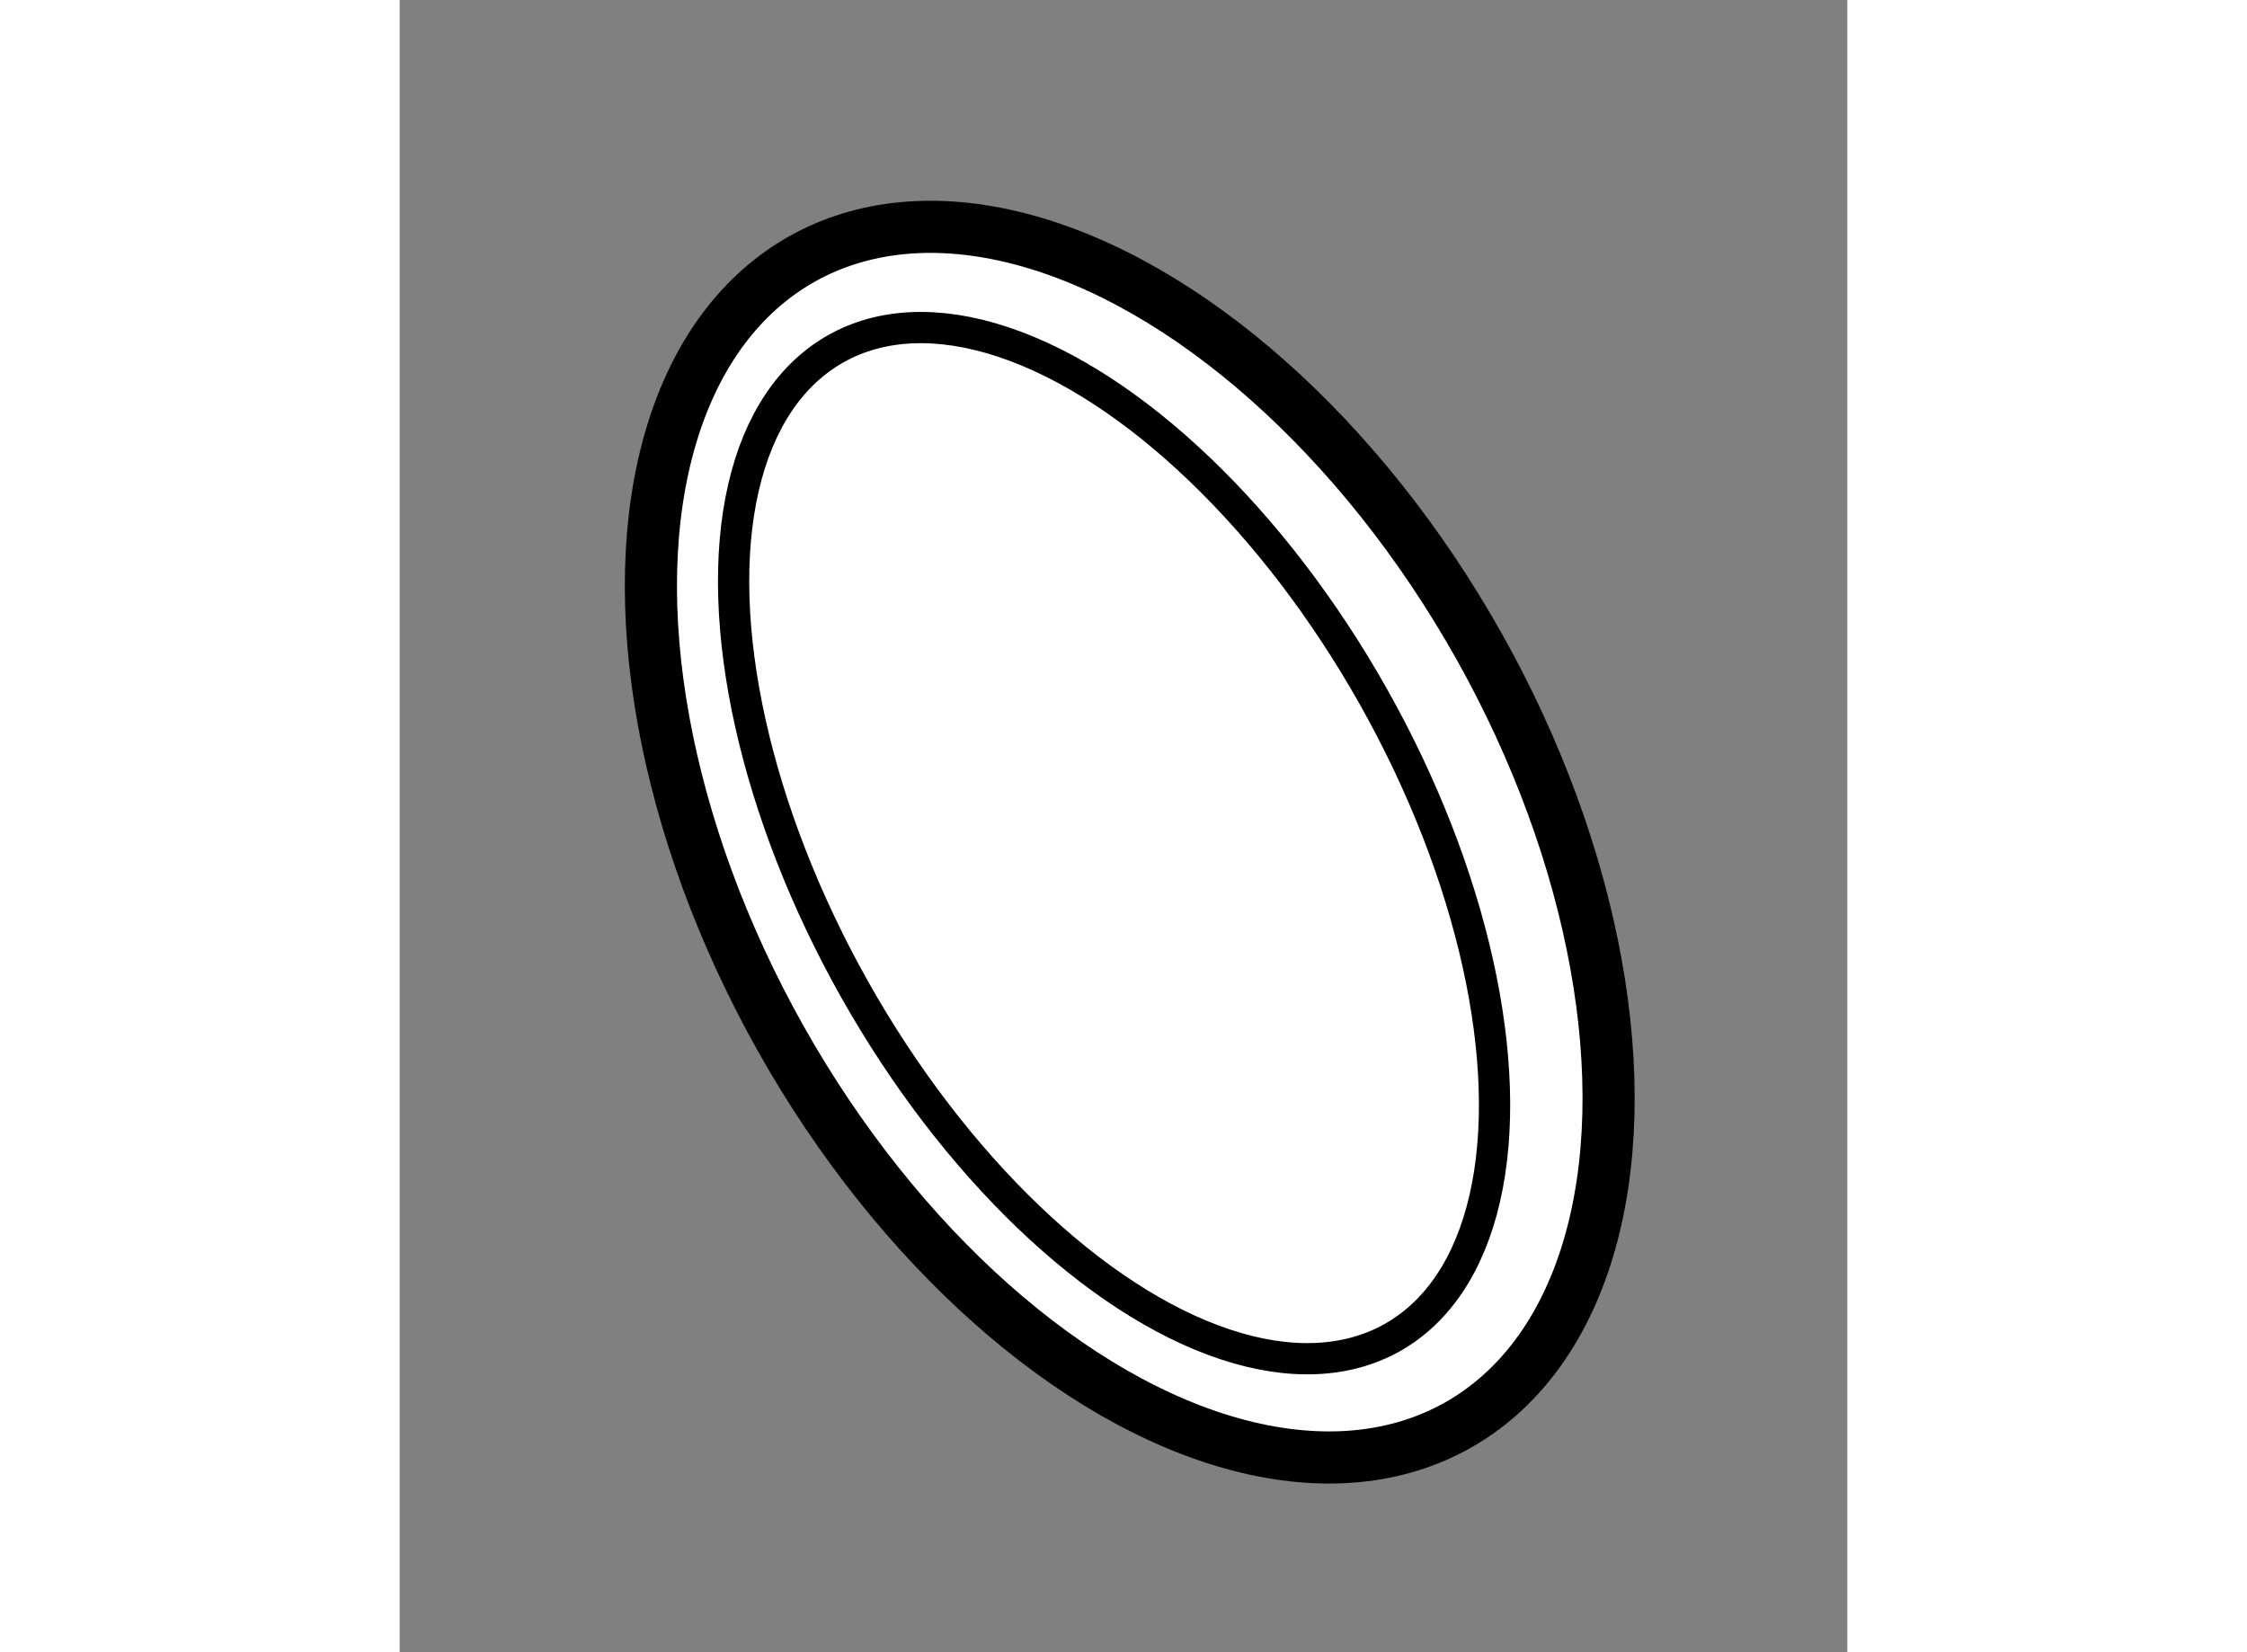
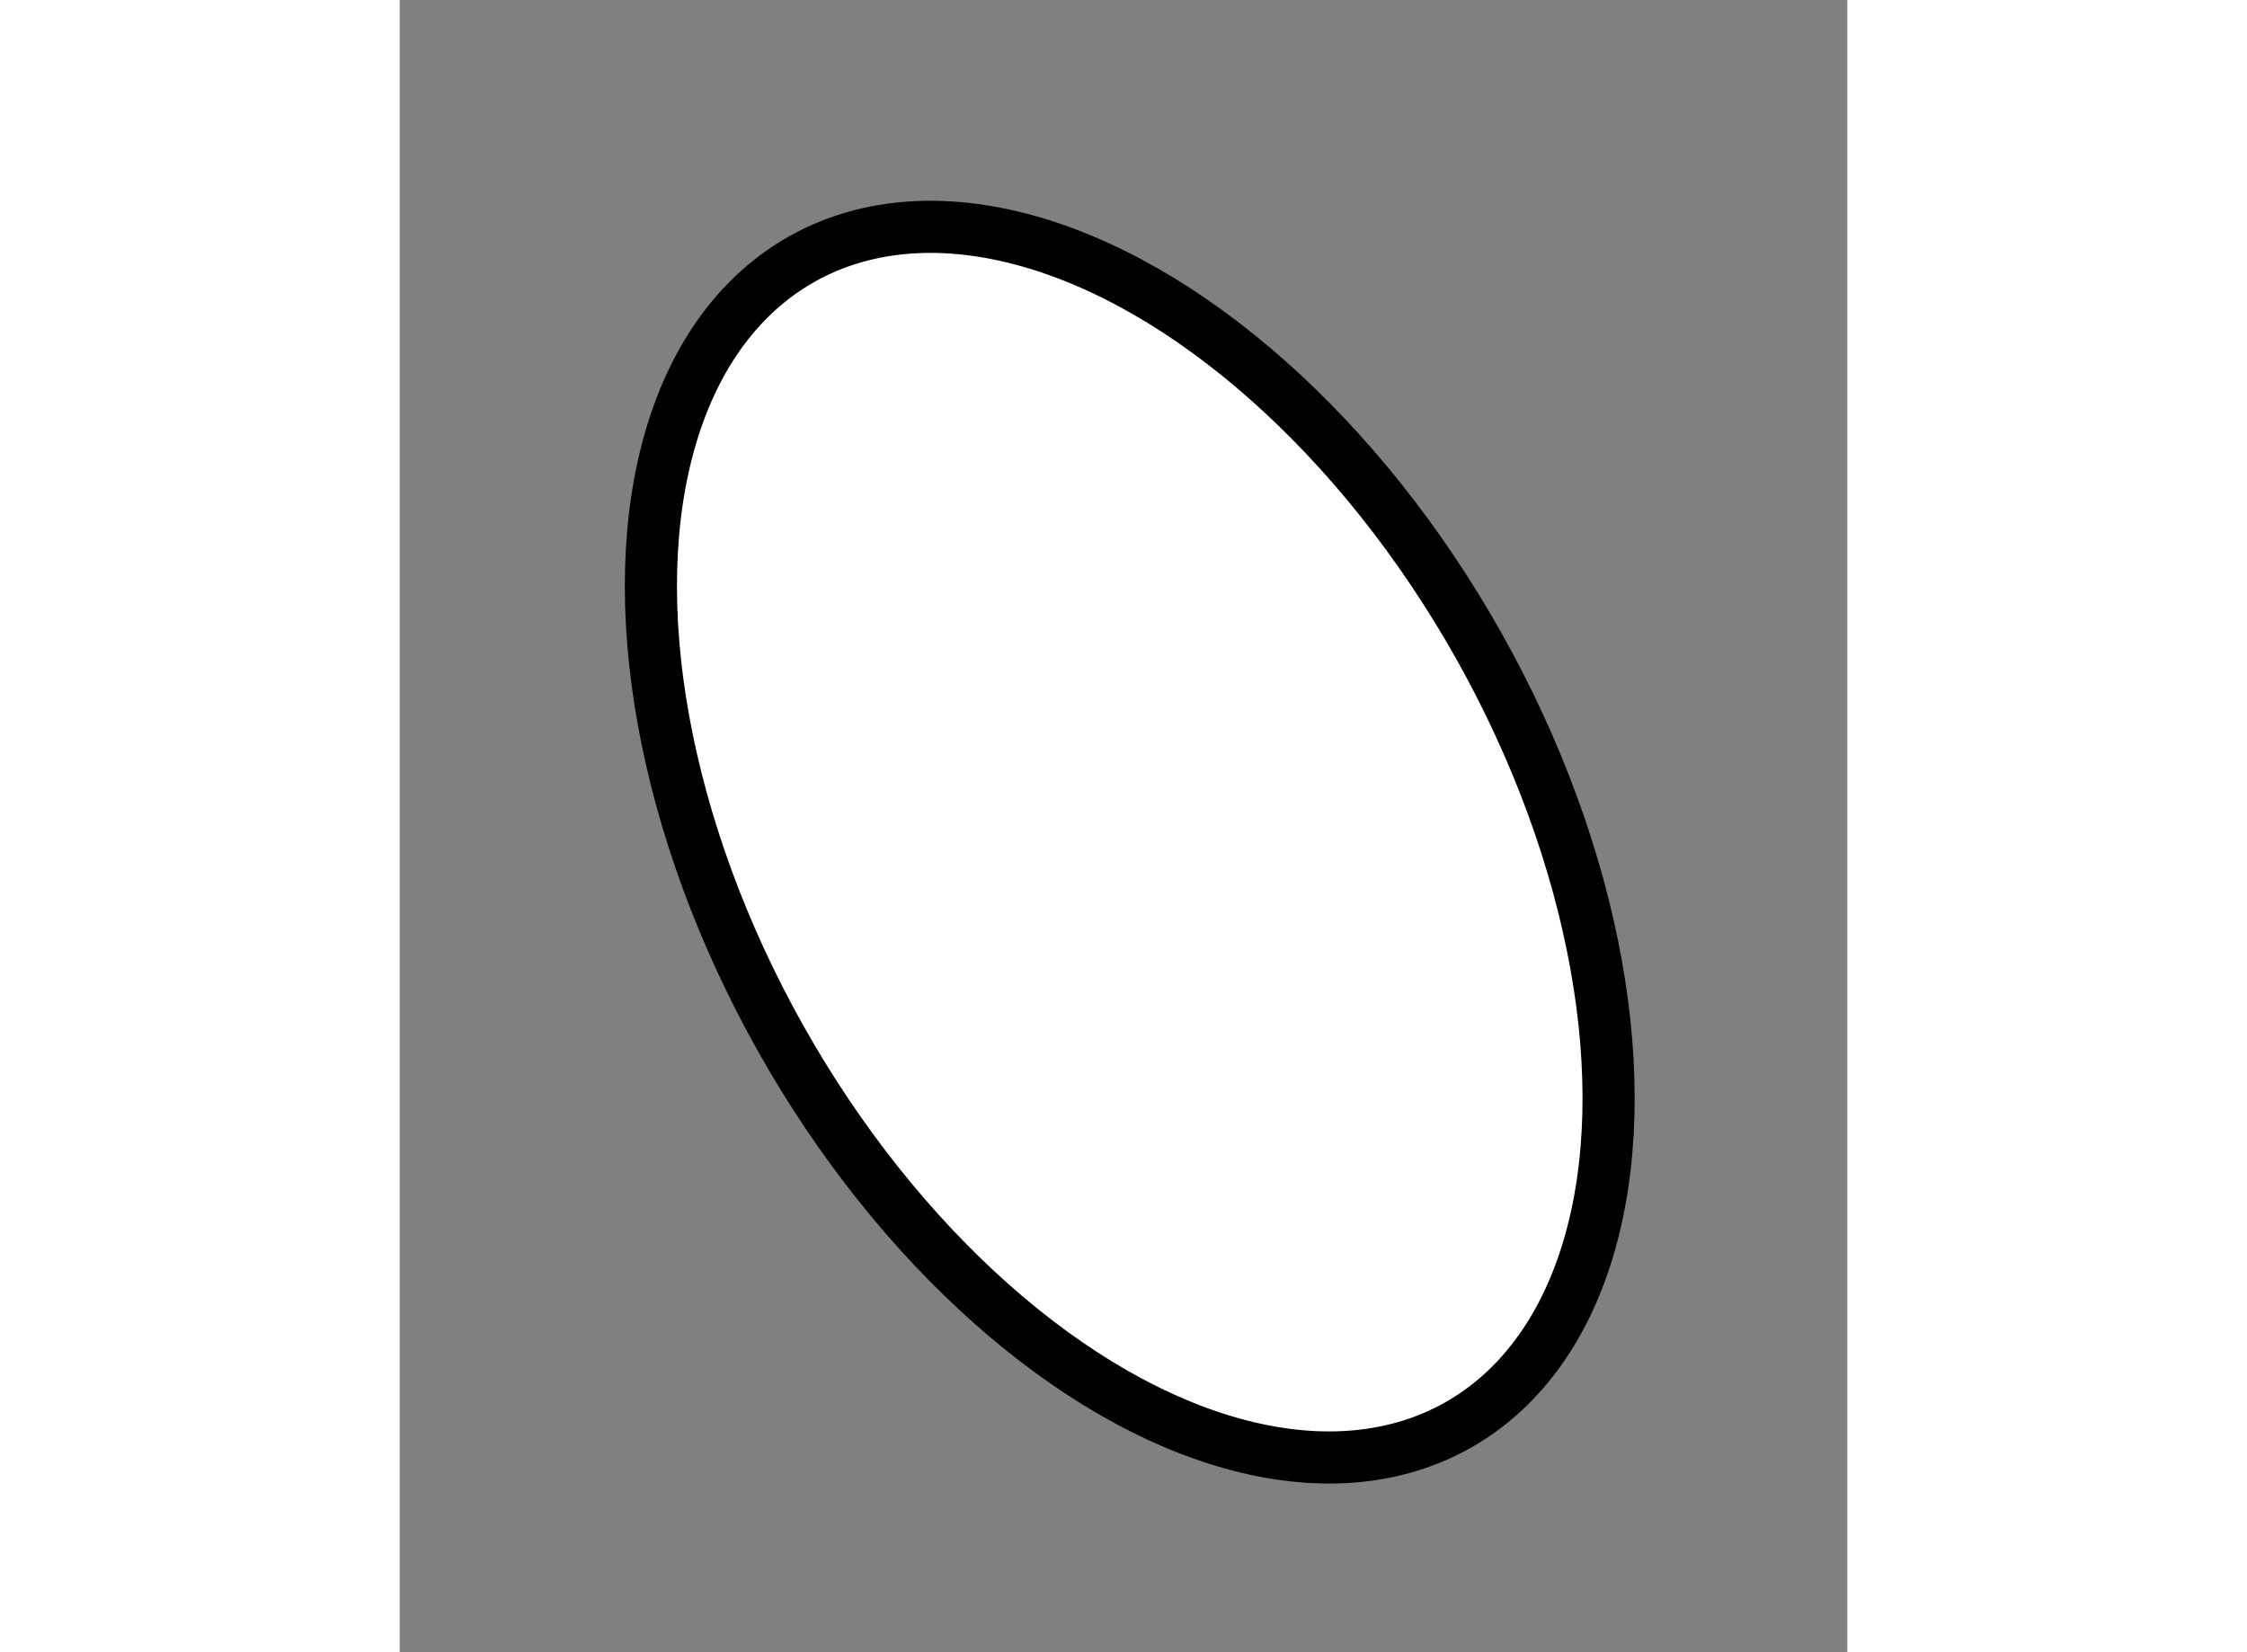
<svg xmlns="http://www.w3.org/2000/svg" version="1.1" x="0px" y="0px" width="244.8px" height="180px" viewBox="107.11 109.34 13.888 15.85" enable-background="new 0 0 244.8 180" xml:space="preserve">
  <rect x="107.11" y="109.34" width="13.888" height="15.85" fill="#808080" stroke="none" />
  <g>
    <ellipse transform="matrix(0.872 -0.49 0.49 0.872 -42.867 71.037)" fill="#FFFFFF" stroke="#000000" stroke-width="0.5" cx="114.105" cy="117.309" rx="3.841" ry="6.416" />
-     <ellipse transform="matrix(0.871 -0.49 0.49 0.871 -42.93 71.055)" fill="none" stroke="#000000" stroke-width="0.3" cx="114.075" cy="117.417" rx="2.859" ry="5.446" />
  </g>
</svg>